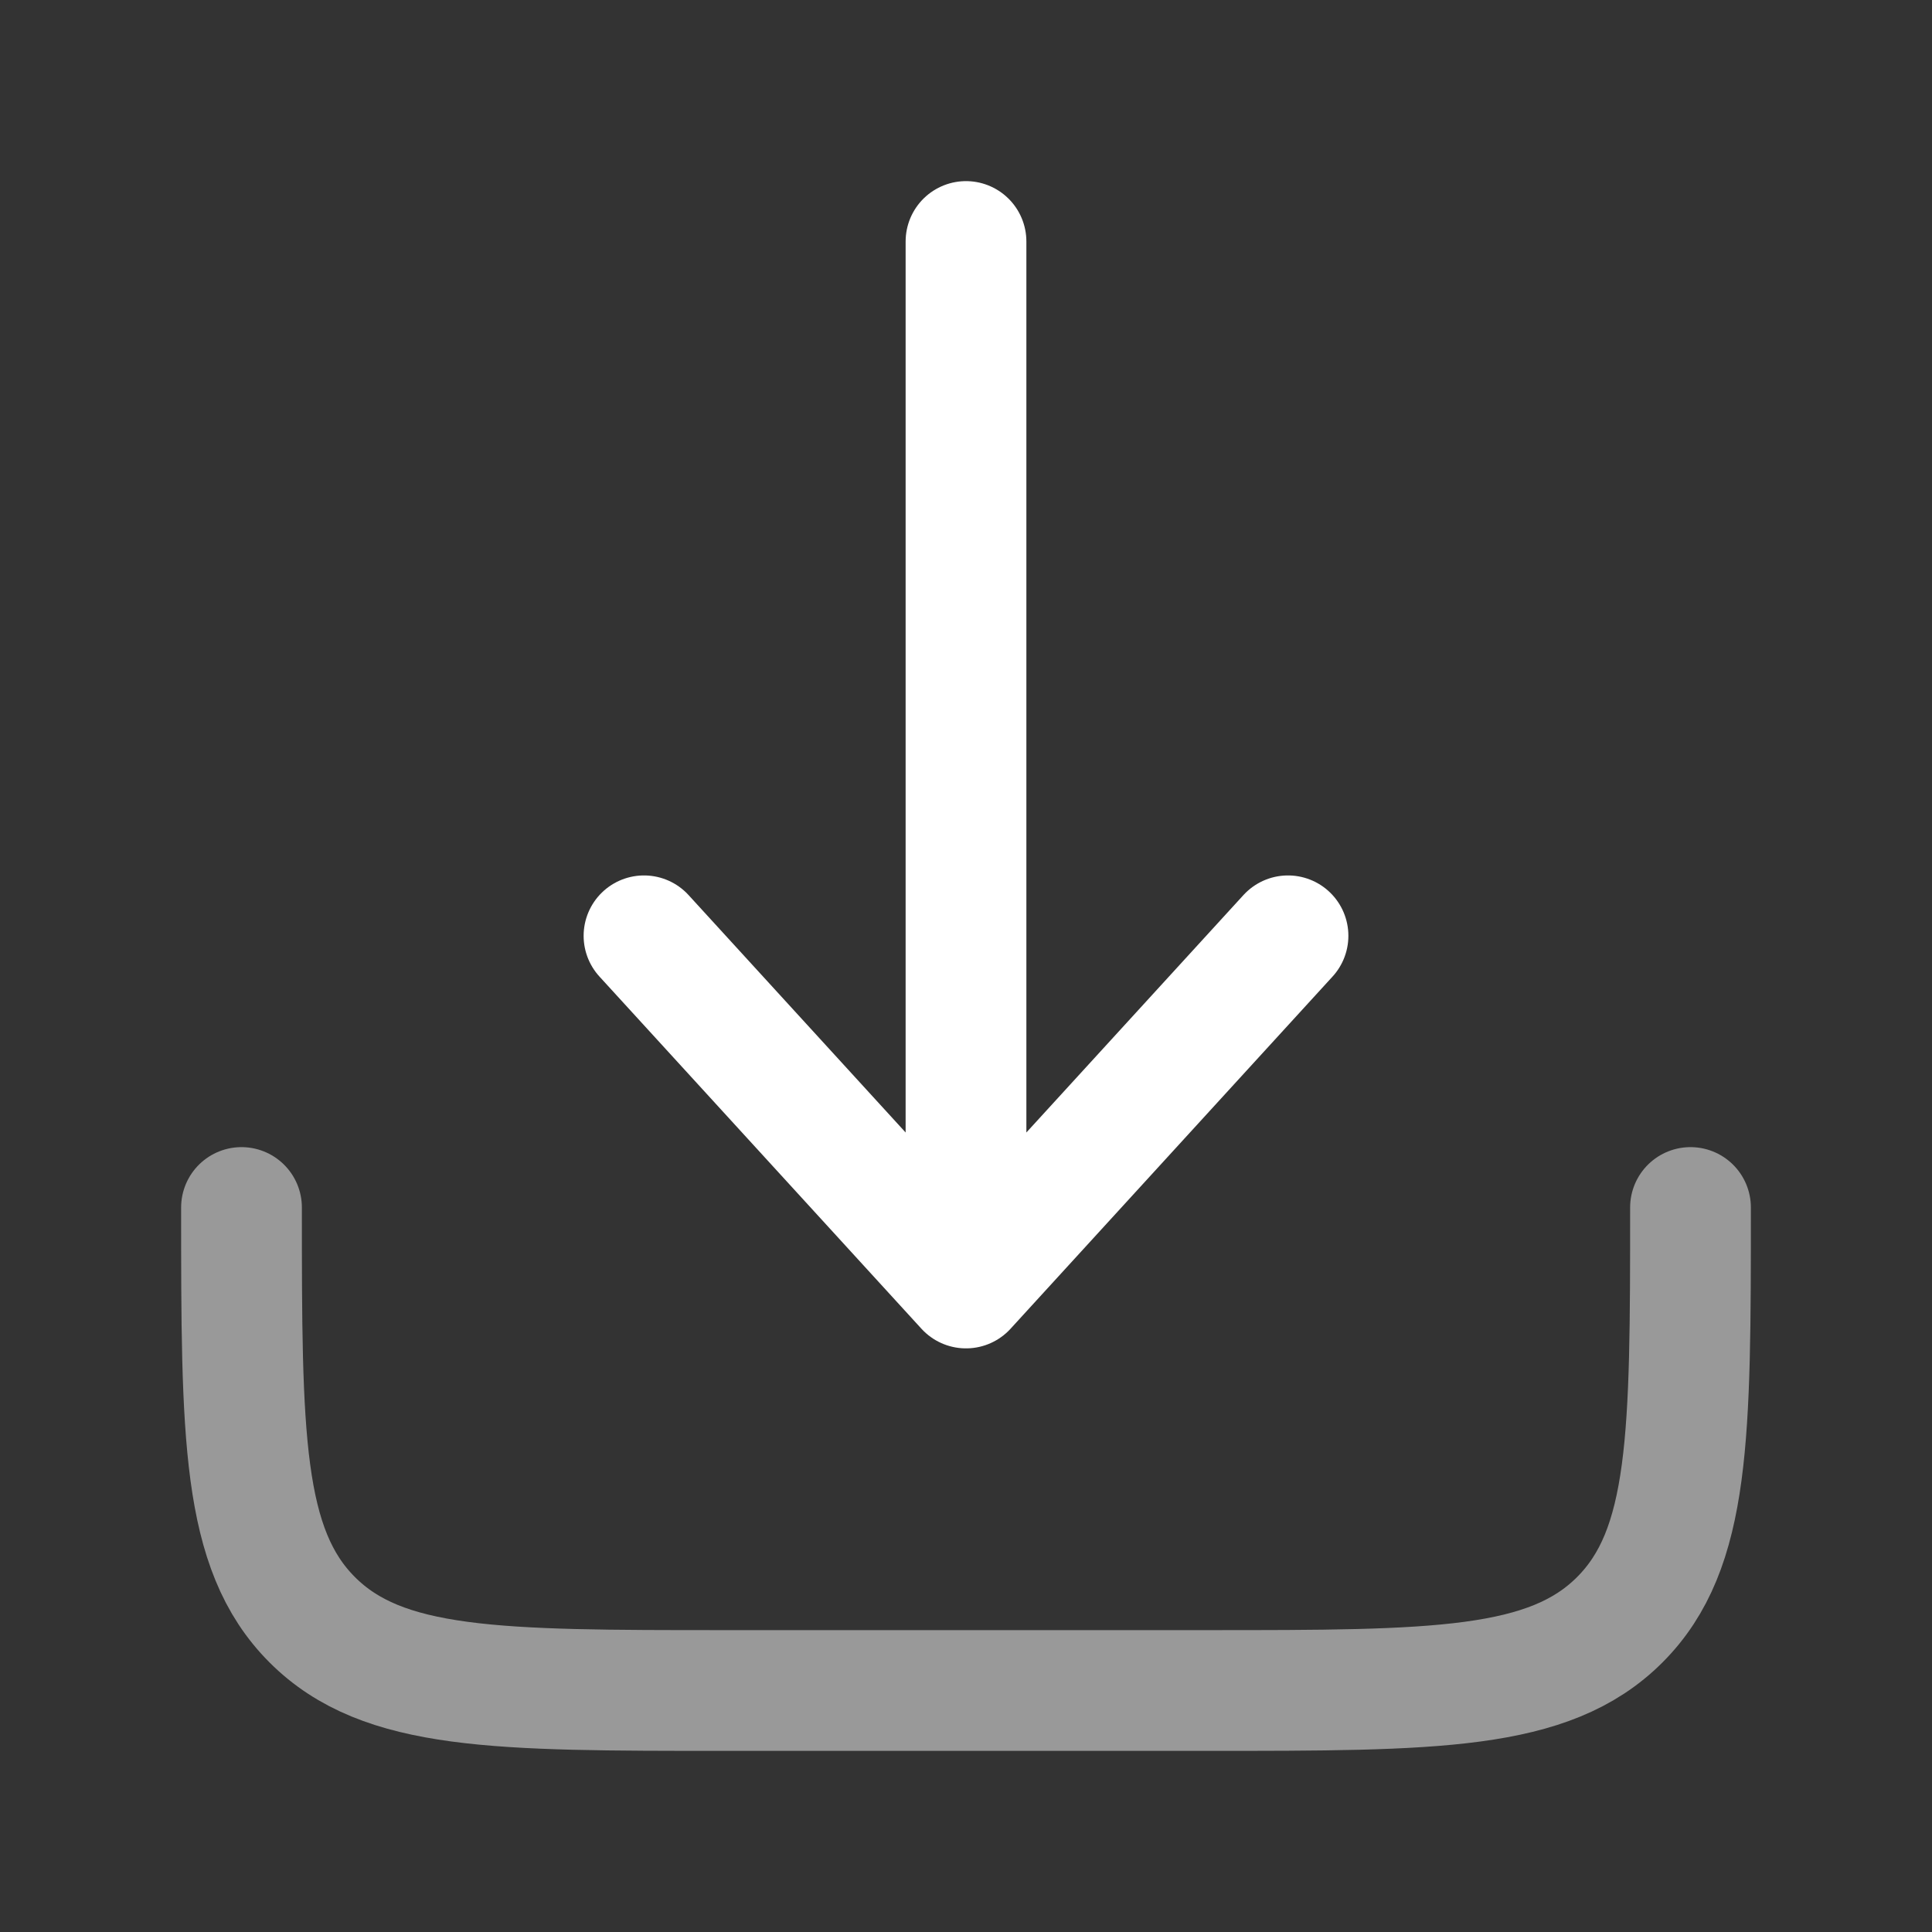
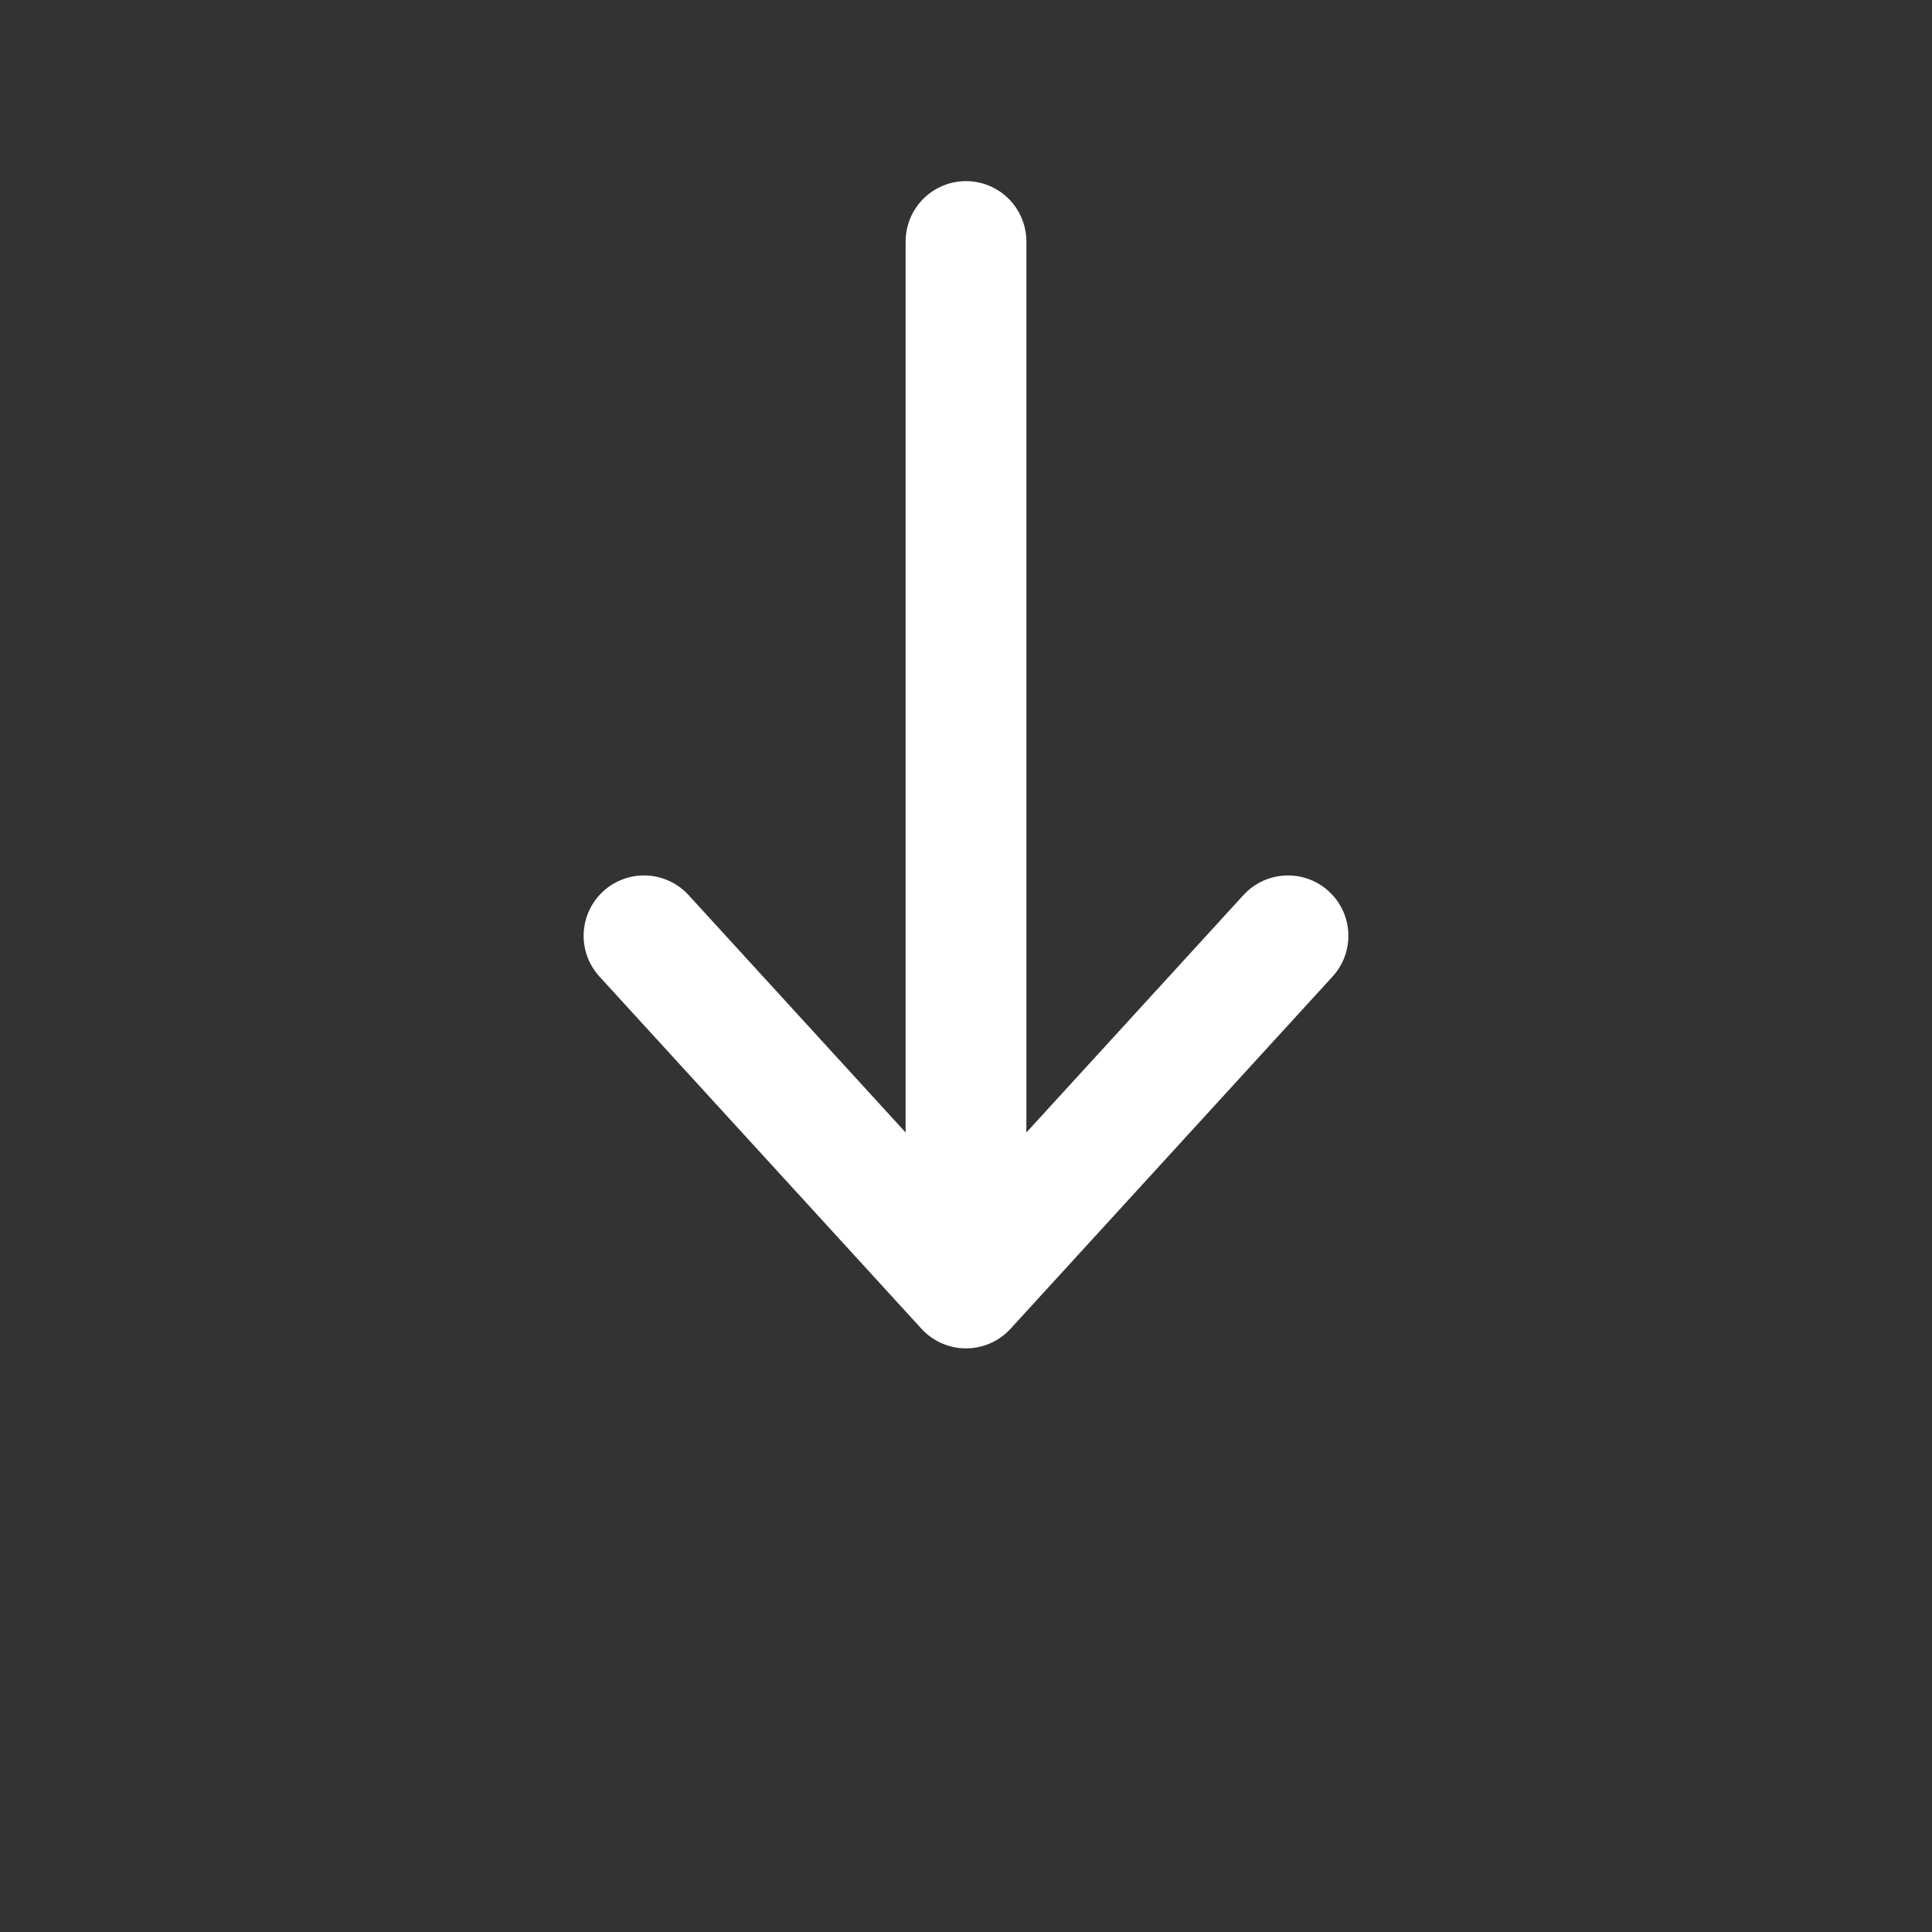
<svg xmlns="http://www.w3.org/2000/svg" width="800" height="800" viewBox="0 0 800 800" fill="none">
  <rect x="0" y="0" width="800" height="800" fill="#333333" stroke="none" />
-   <path opacity="0.5" d="M100 500C100 594.28 100 641.42 129.289 670.71C158.579 700 205.719 700 300 700H500C594.28 700 641.42 700 670.71 670.71C700 641.42 700 594.28 700 500" stroke="white" stroke-width="50" stroke-linecap="round" stroke-linejoin="round" />
  <path d="M400 100V533.333M400 533.333L533.334 387.5M400 533.333L266.667 387.5" stroke="white" stroke-width="50" stroke-linecap="round" stroke-linejoin="round" />
</svg>